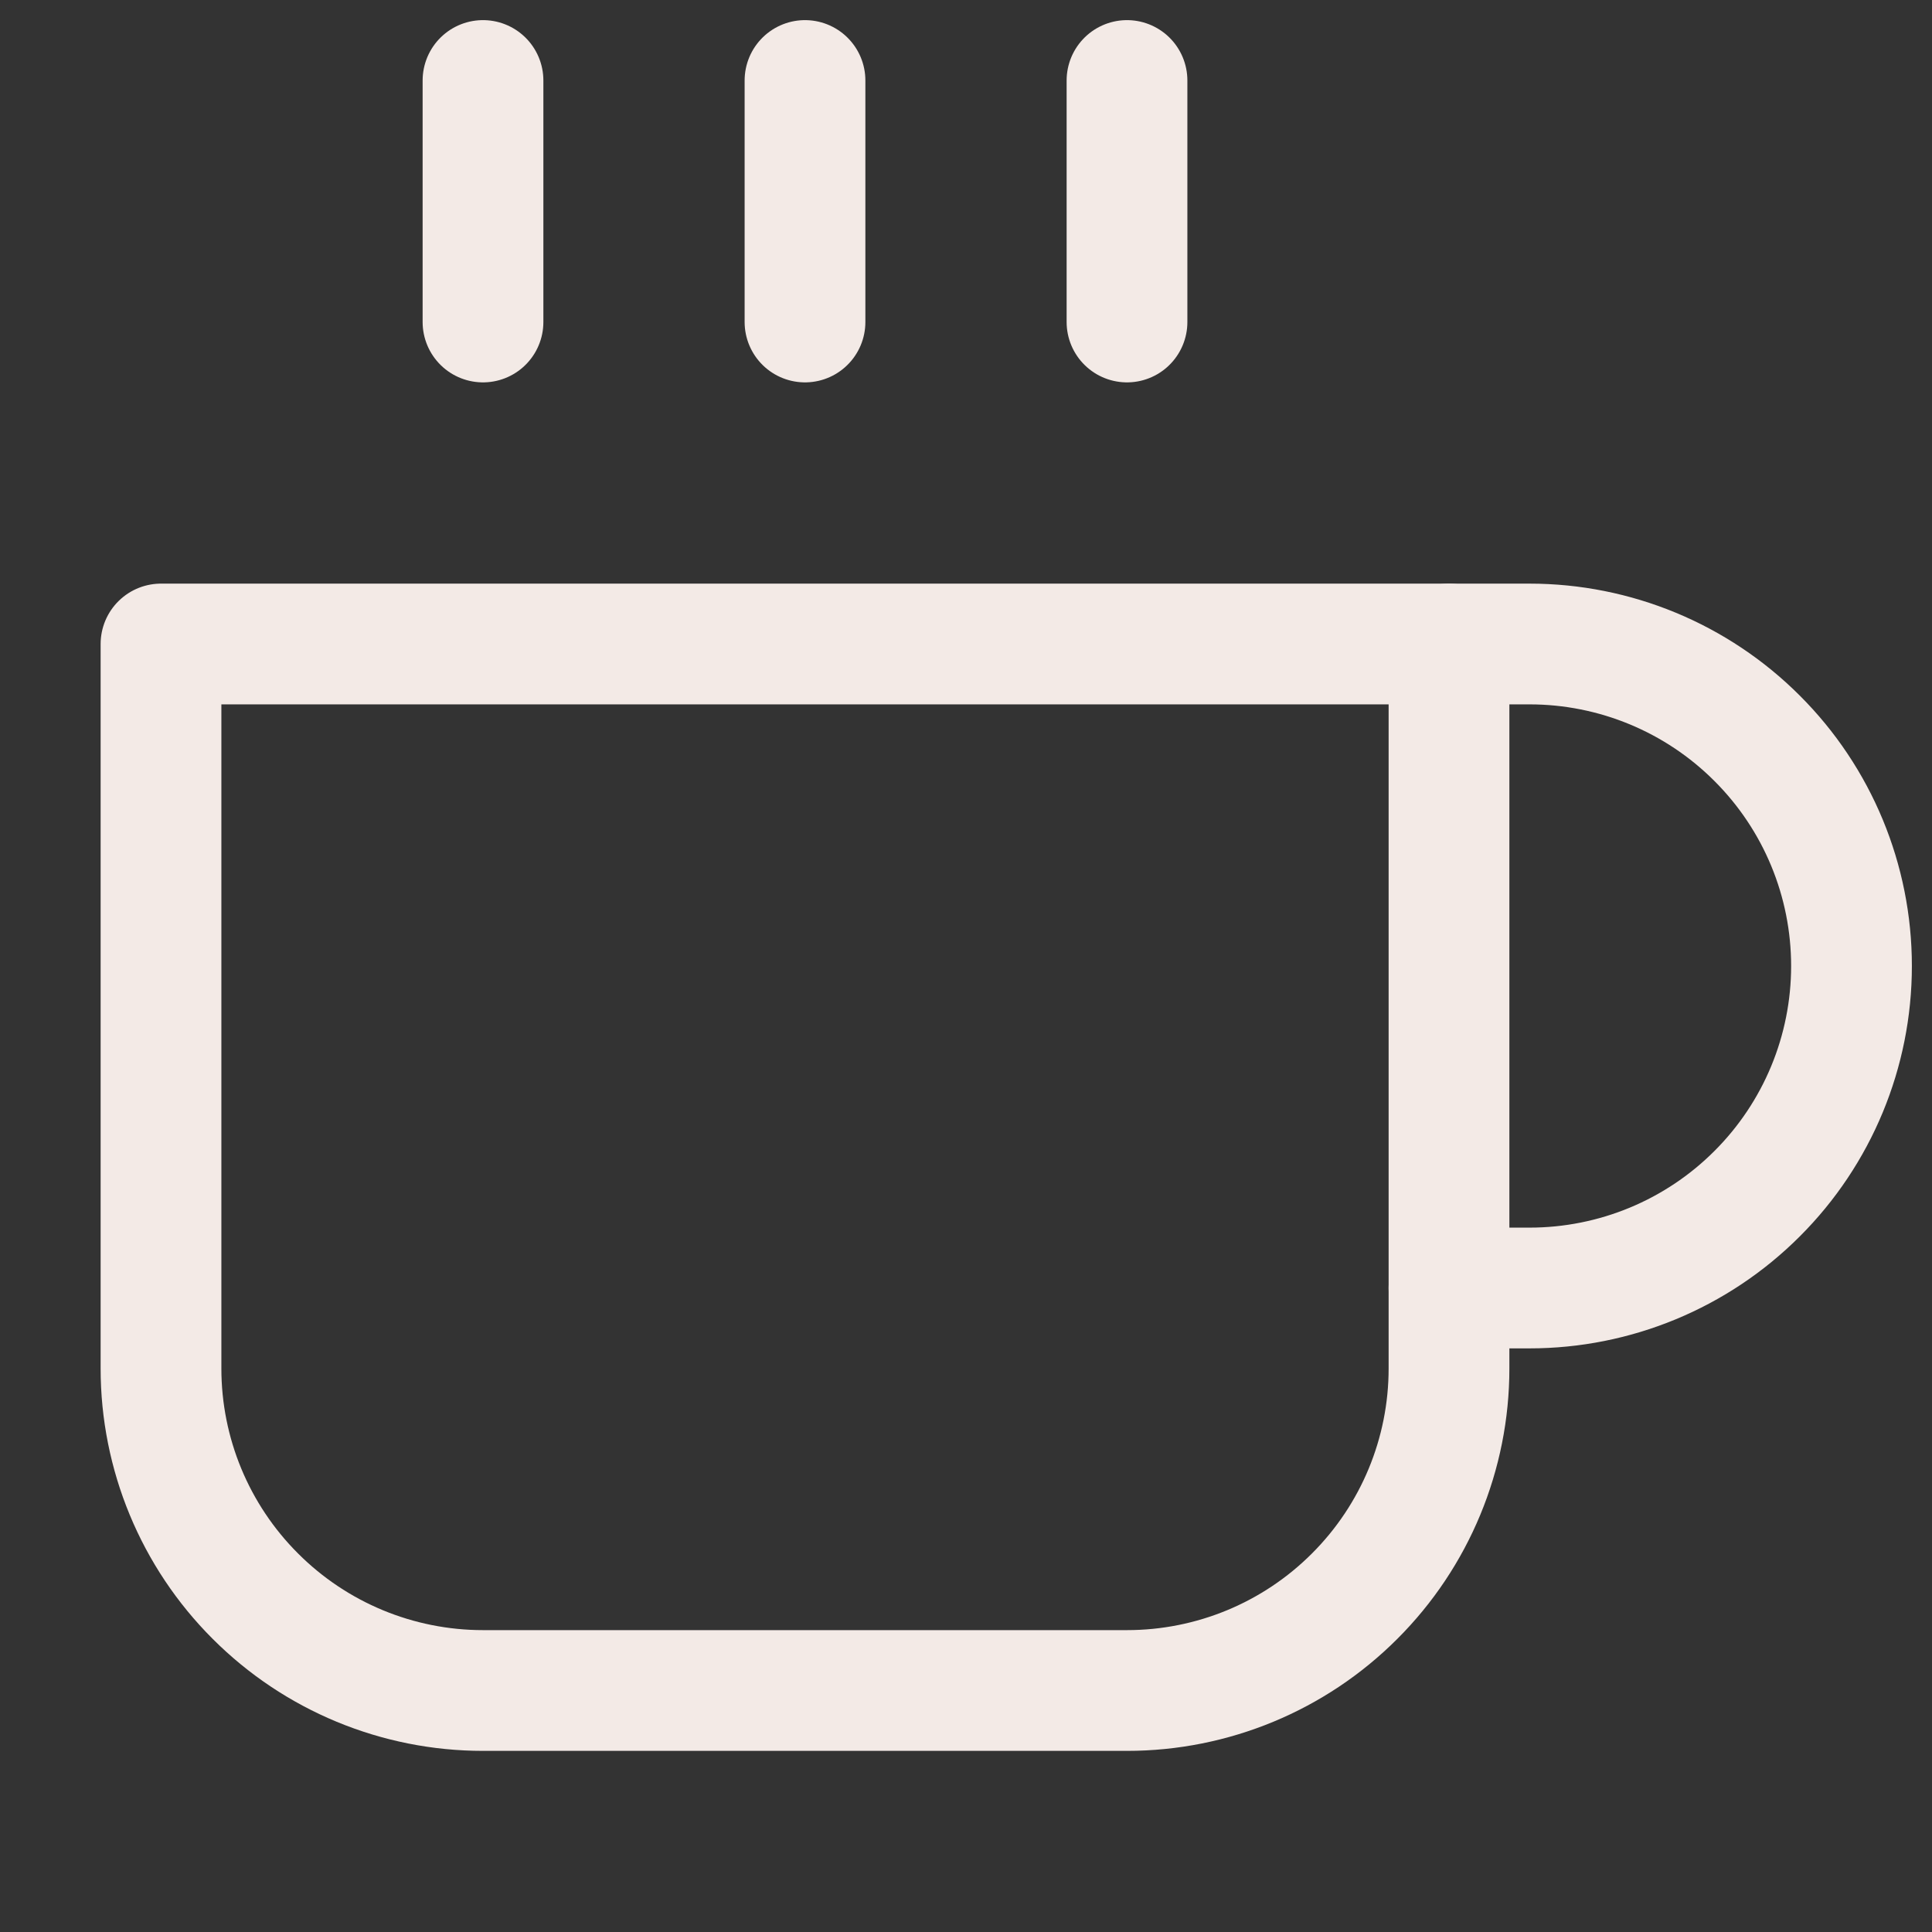
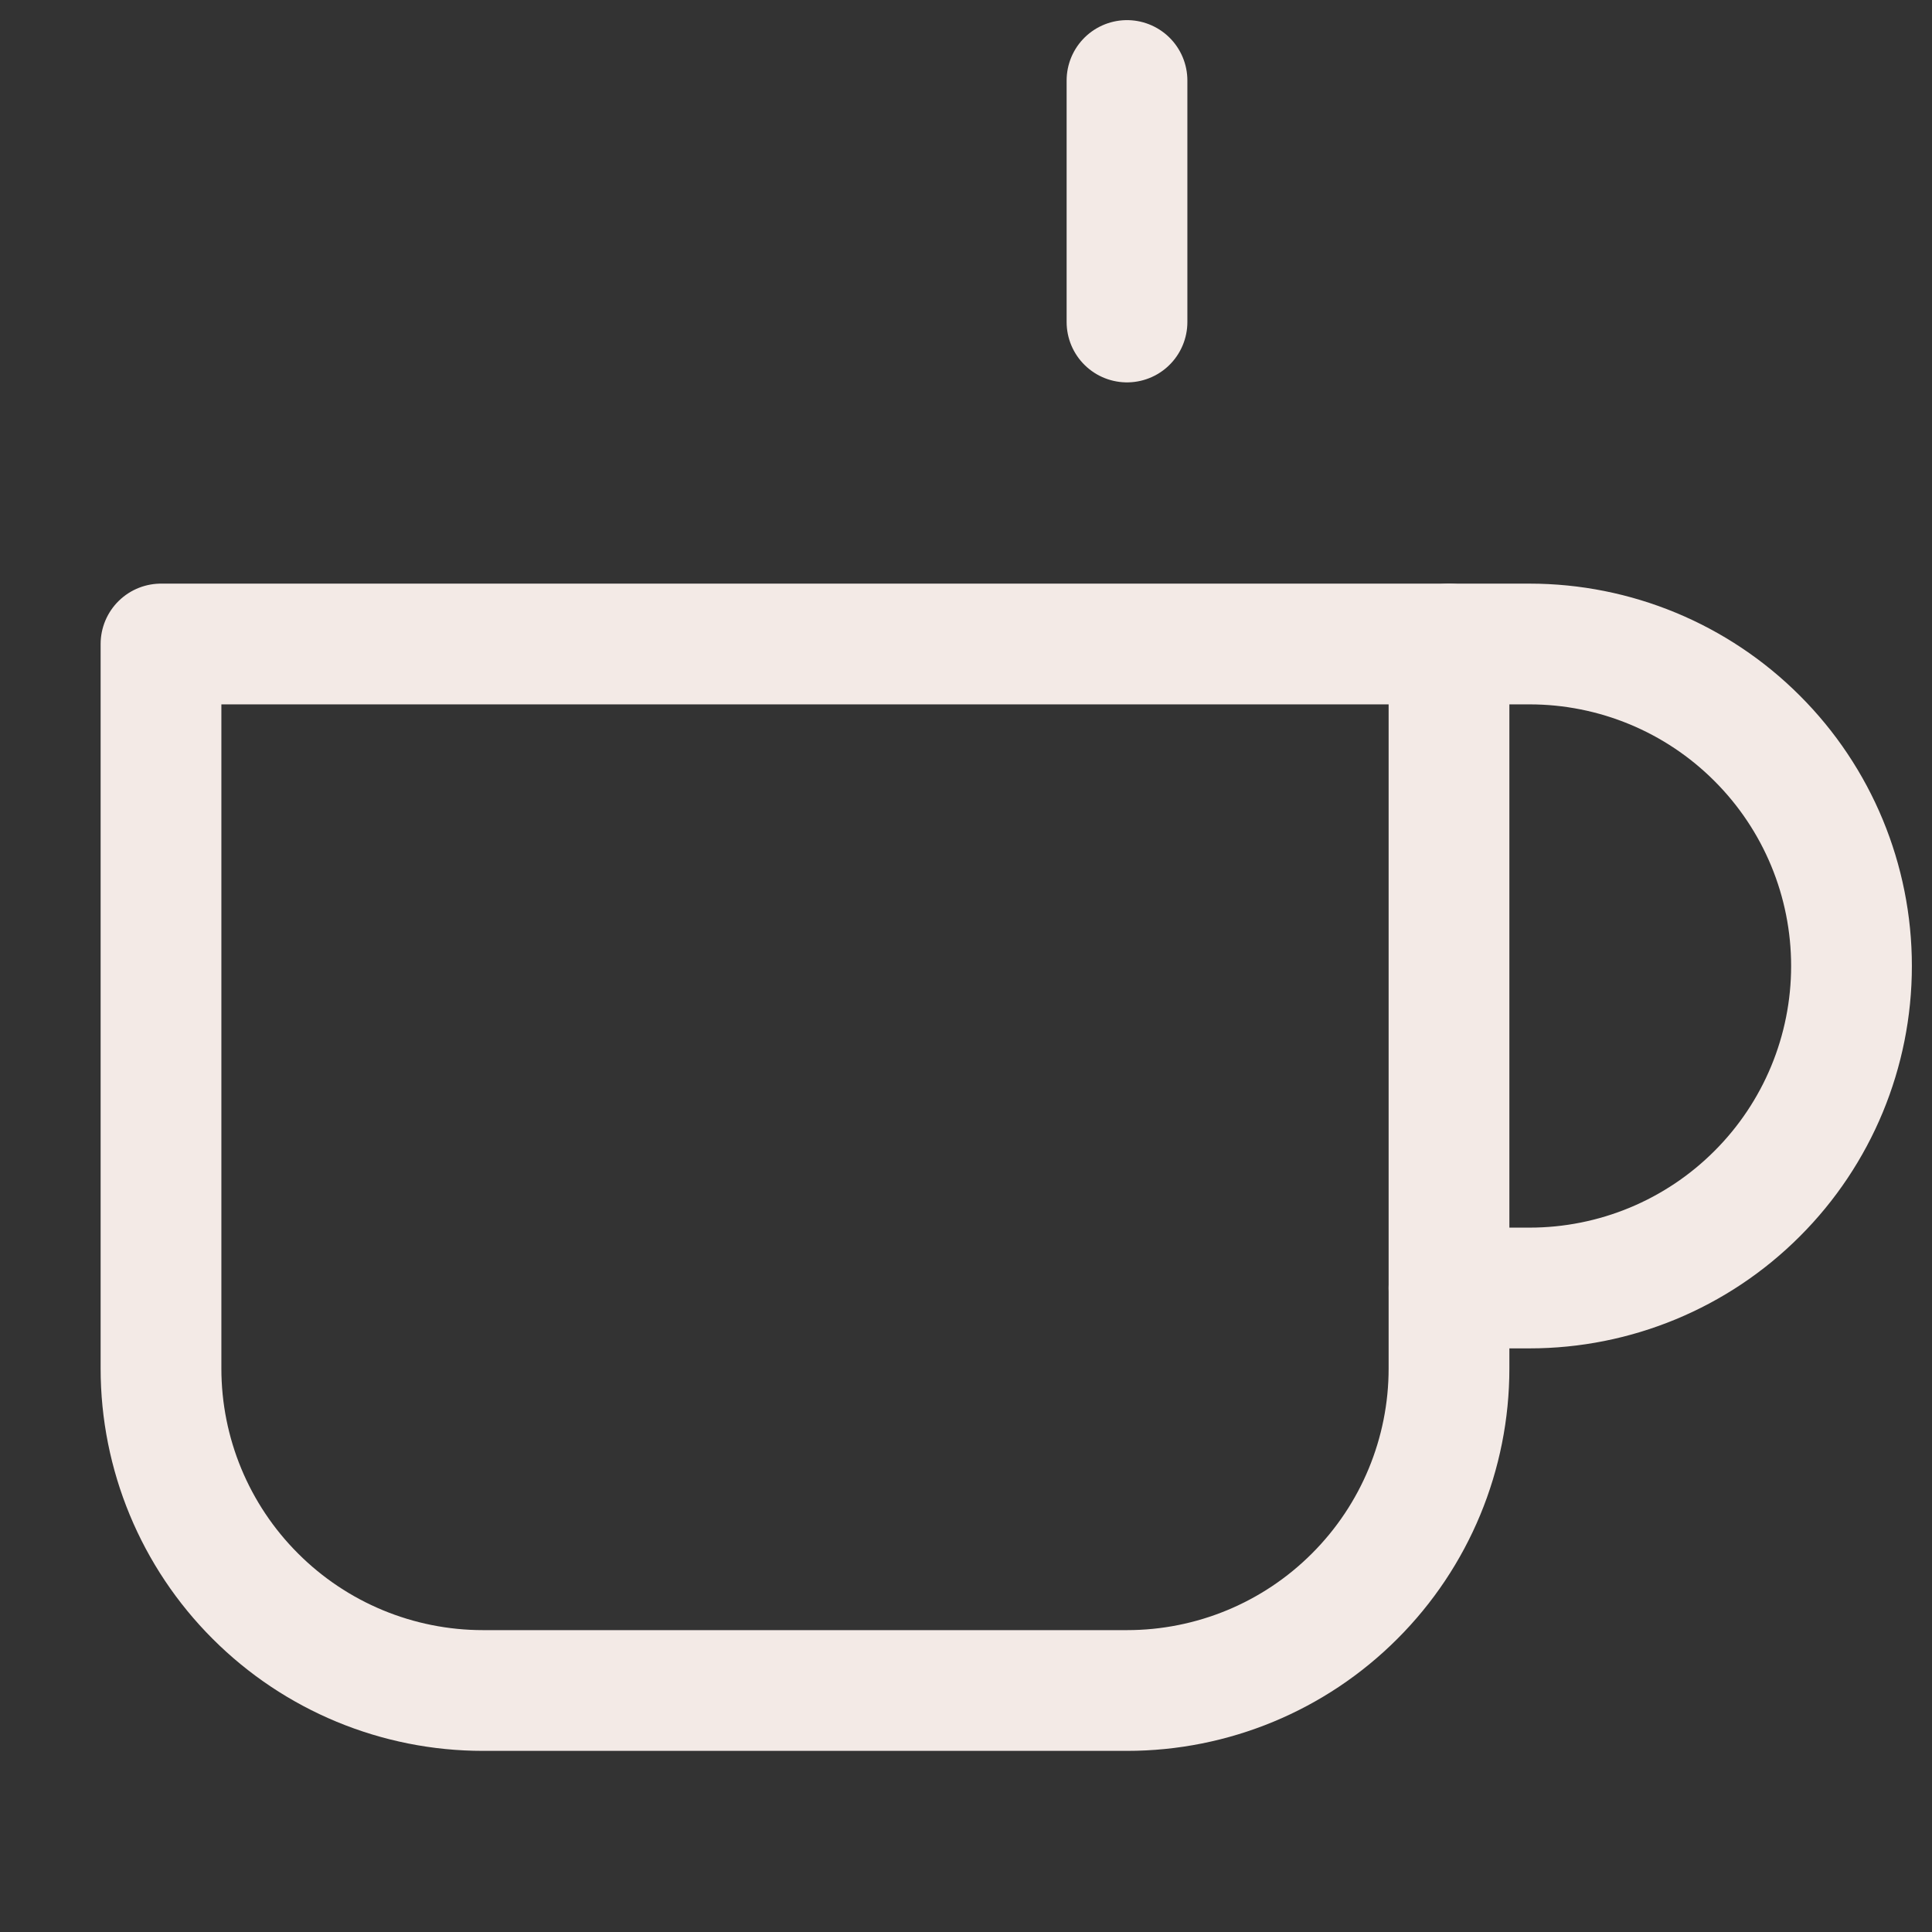
<svg xmlns="http://www.w3.org/2000/svg" width="24" height="24" viewBox="0 0 24 24" fill="none">
  <rect x="0" y="0" width="24" height="24" fill="#333333" stroke="none" />
  <path d="M18 8H19C20.061 8 21.078 8.421 21.828 9.172C22.579 9.922 23 10.939 23 12C23 13.061 22.579 14.078 21.828 14.828C21.078 15.579 20.061 16 19 16H18" stroke="#F3EAE6" stroke-width="1.5" stroke-linecap="round" stroke-linejoin="round" />
  <path d="M2 8H18V17C18 18.061 17.579 19.078 16.828 19.828C16.078 20.579 15.061 21 14 21H6C4.939 21 3.922 20.579 3.172 19.828C2.421 19.078 2 18.061 2 17V8Z" stroke="#F3EAE6" stroke-width="1.5" stroke-linecap="round" stroke-linejoin="round" />
-   <path d="M6 1V4" stroke="#F3EAE6" stroke-width="1.5" stroke-linecap="round" stroke-linejoin="round" />
-   <path d="M10 1V4" stroke="#F3EAE6" stroke-width="1.5" stroke-linecap="round" stroke-linejoin="round" />
  <path d="M14 1V4" stroke="#F3EAE6" stroke-width="1.5" stroke-linecap="round" stroke-linejoin="round" />
</svg>